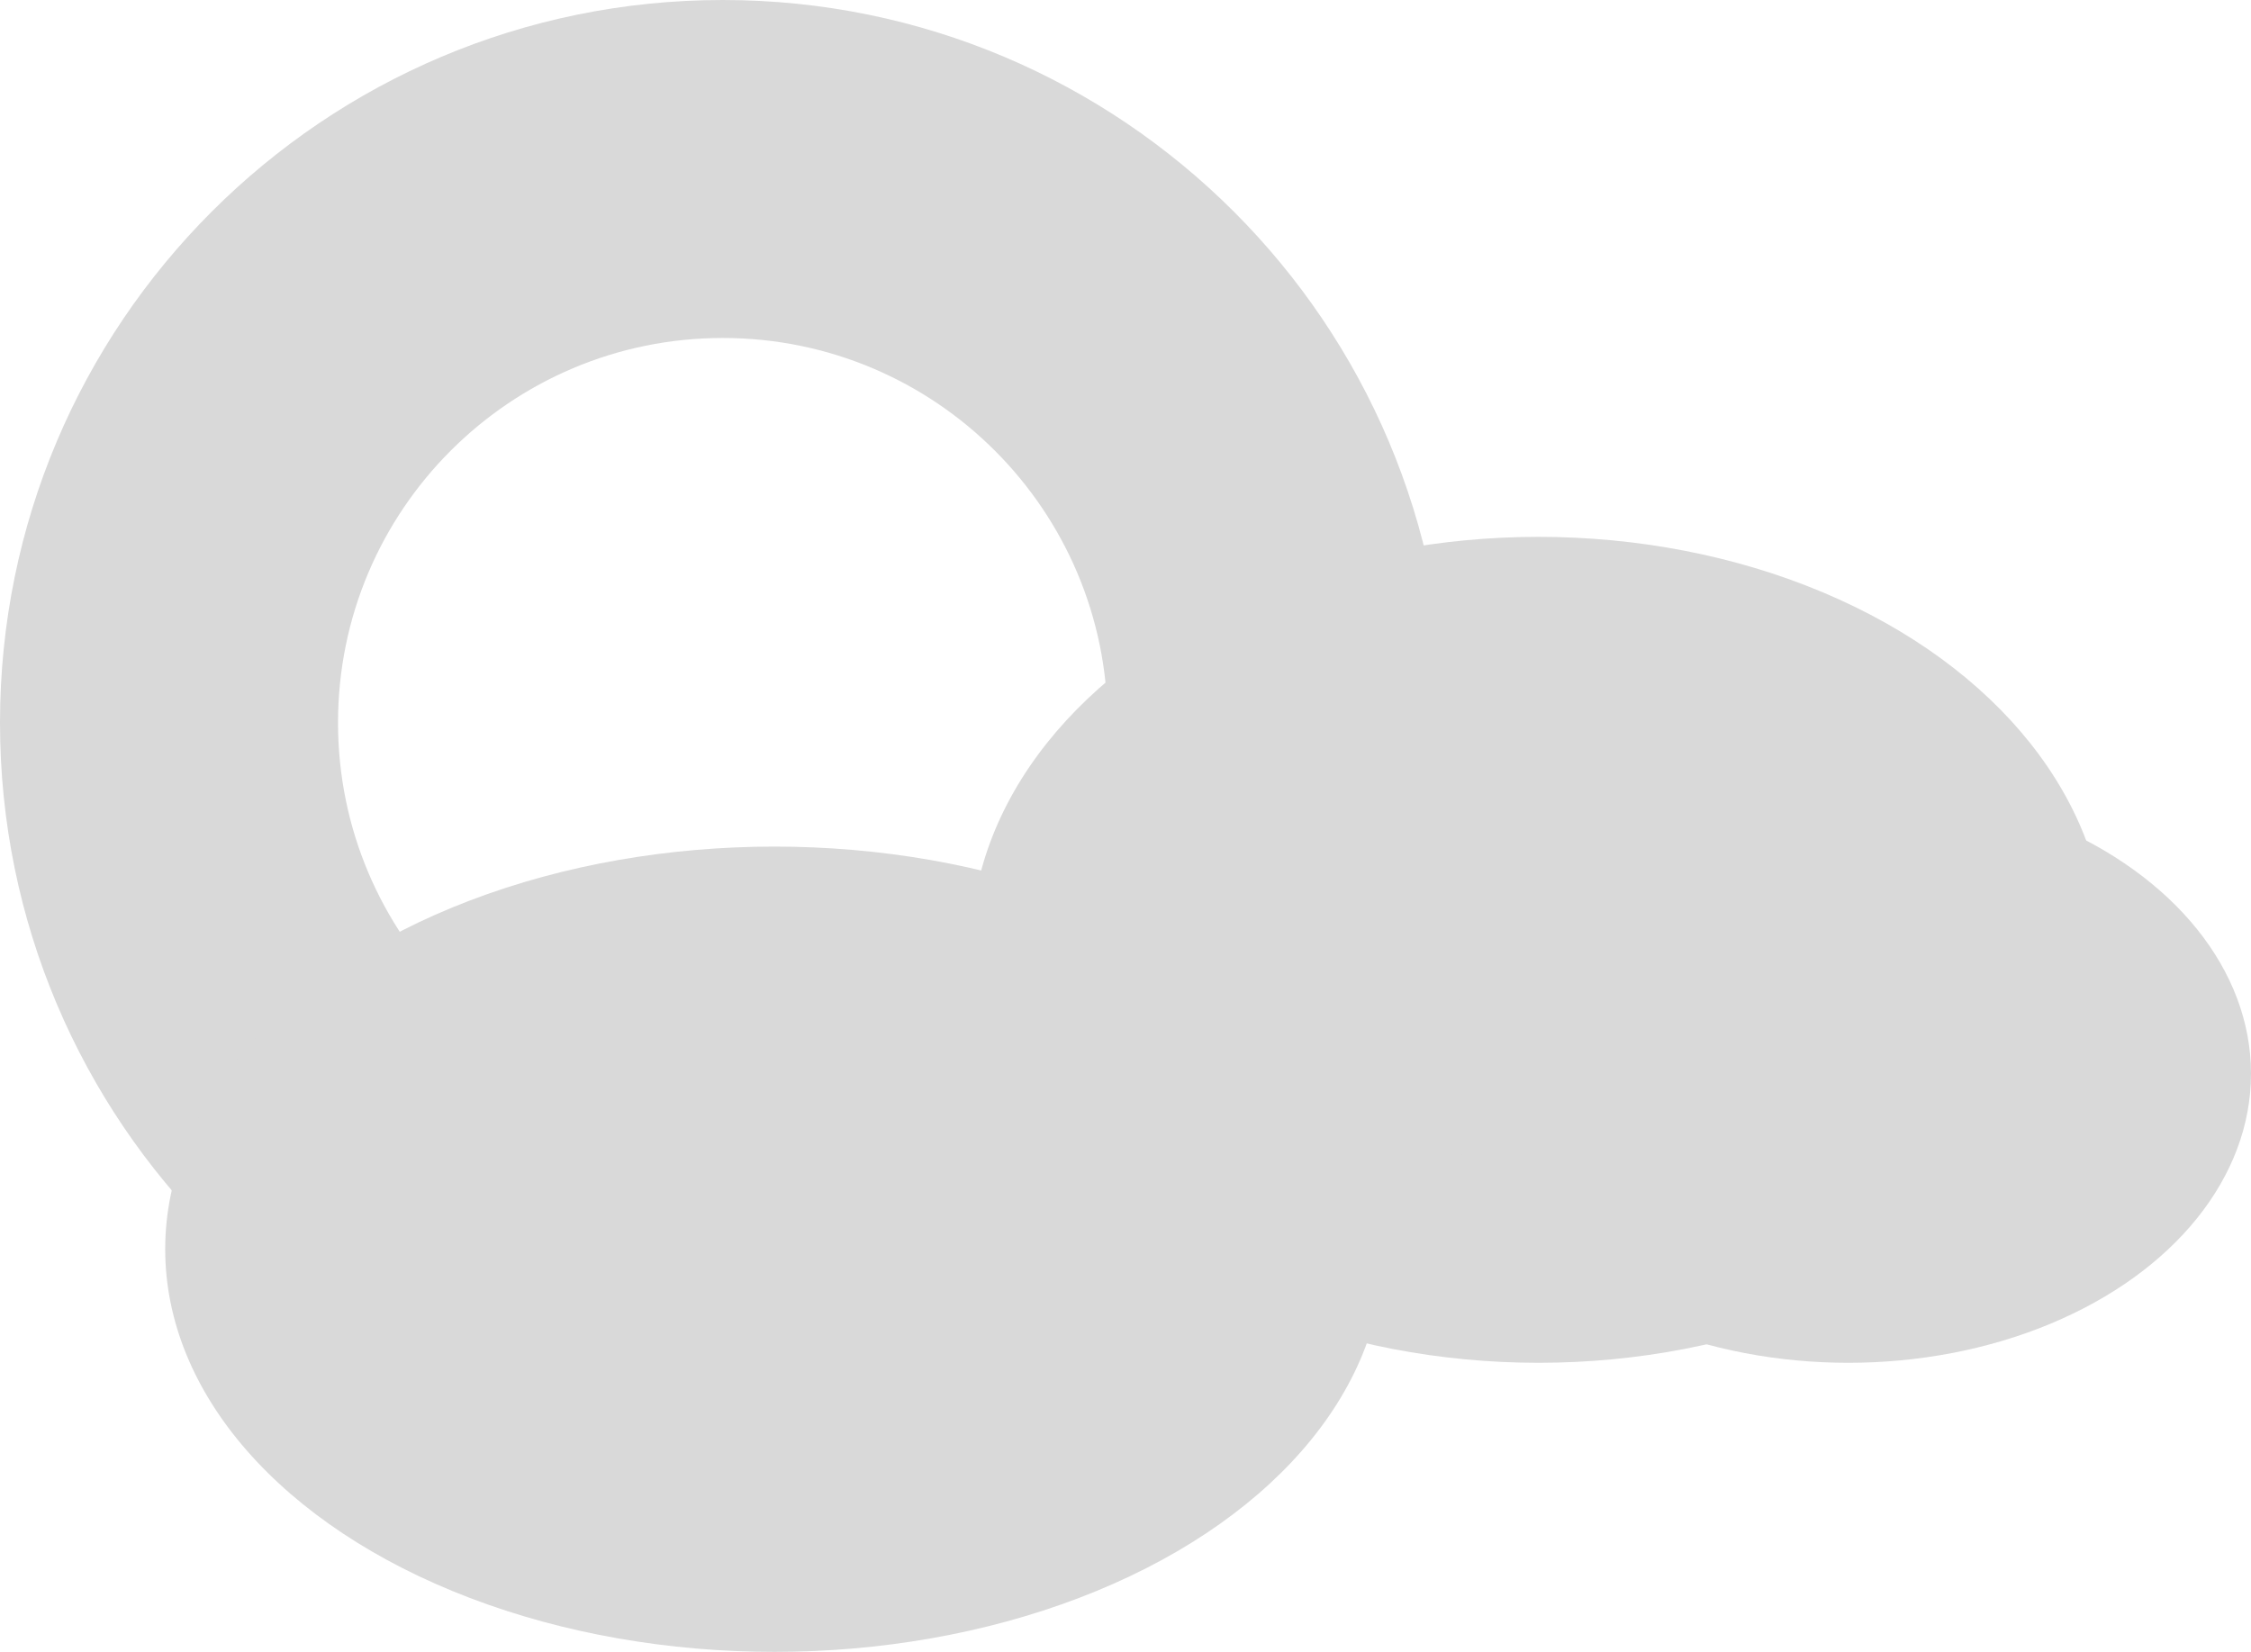
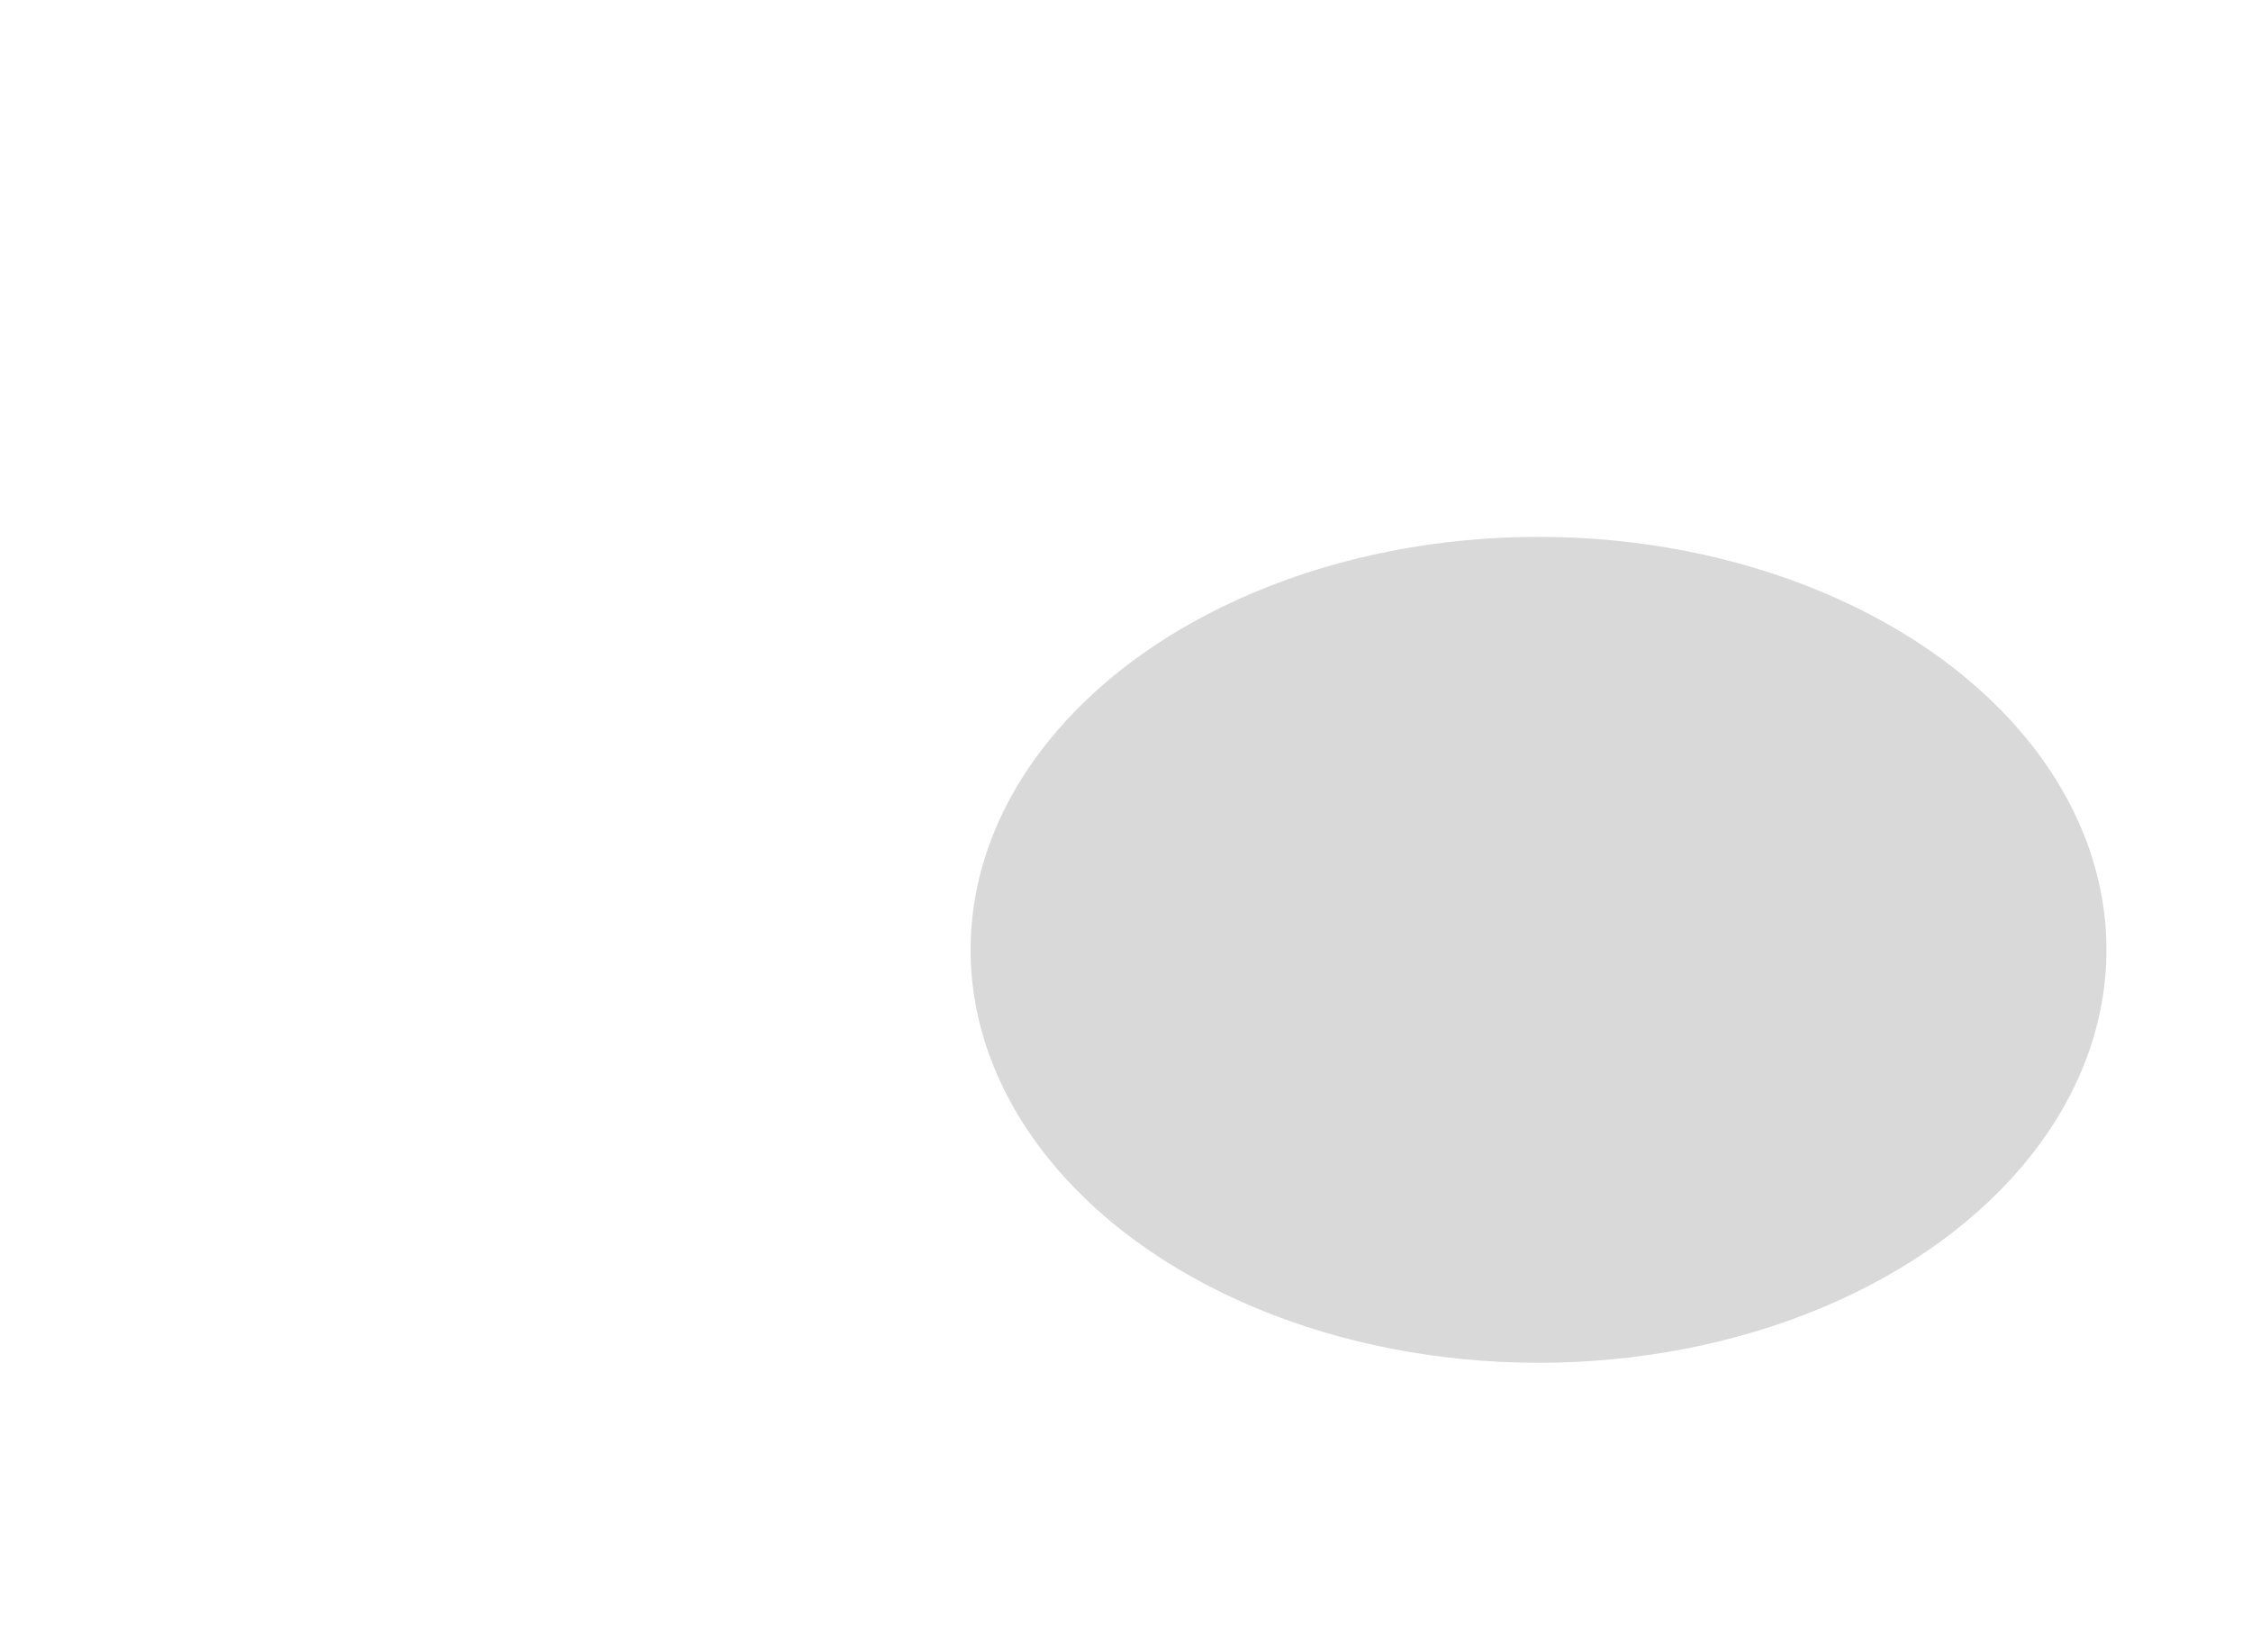
<svg xmlns="http://www.w3.org/2000/svg" width="109" height="80" viewBox="0 0 109 80" fill="none">
-   <path d="M70 35C70 54.33 54.33 70 35 70C15.67 70 0 54.33 0 35C0 15.67 15.67 0 35 0C54.33 0 70 15.67 70 35ZM16.368 35C16.368 45.29 24.71 53.632 35 53.632C45.29 53.632 53.632 45.29 53.632 35C53.632 24.71 45.29 16.368 35 16.368C24.71 16.368 16.368 24.71 16.368 35Z" fill="#D9D9D9" />
-   <ellipse cx="37.5" cy="60.5" rx="29.5" ry="19.5" fill="#D9D9D9" />
  <ellipse cx="74.5" cy="46" rx="27.5" ry="20" fill="#D9D9D9" />
-   <ellipse cx="89.5" cy="52" rx="19.5" ry="14" fill="#D9D9D9" />
</svg>